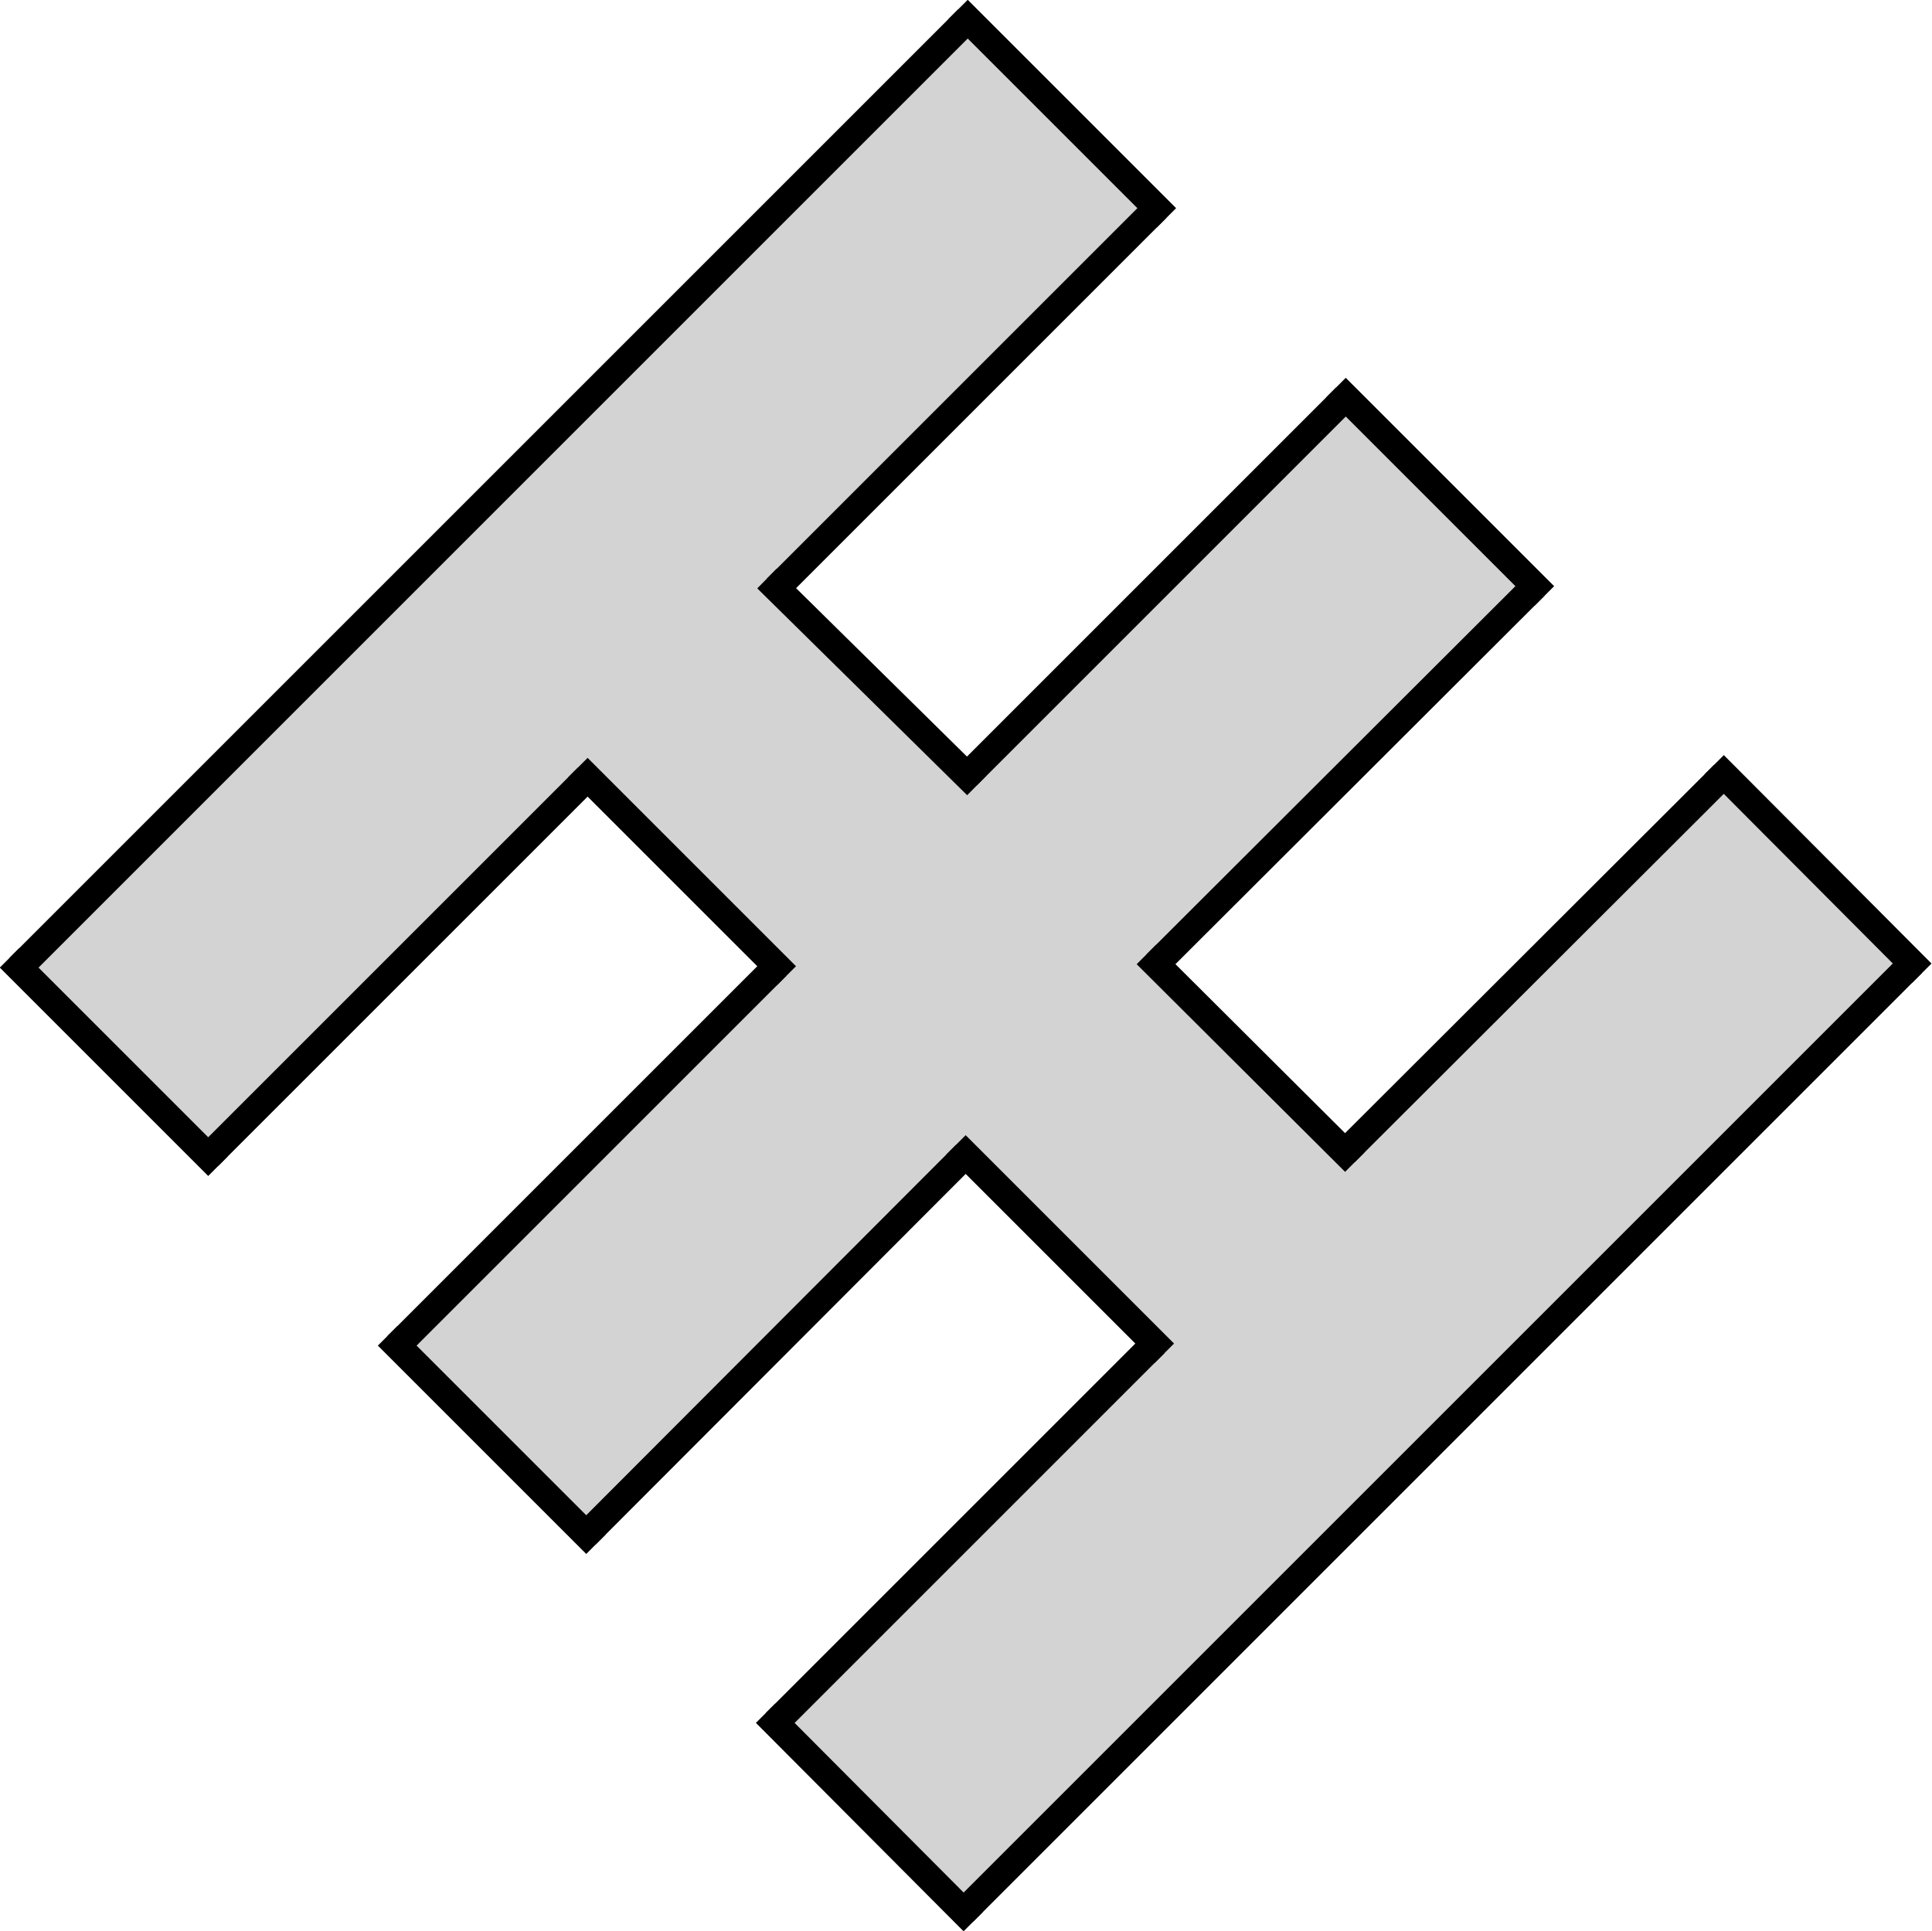
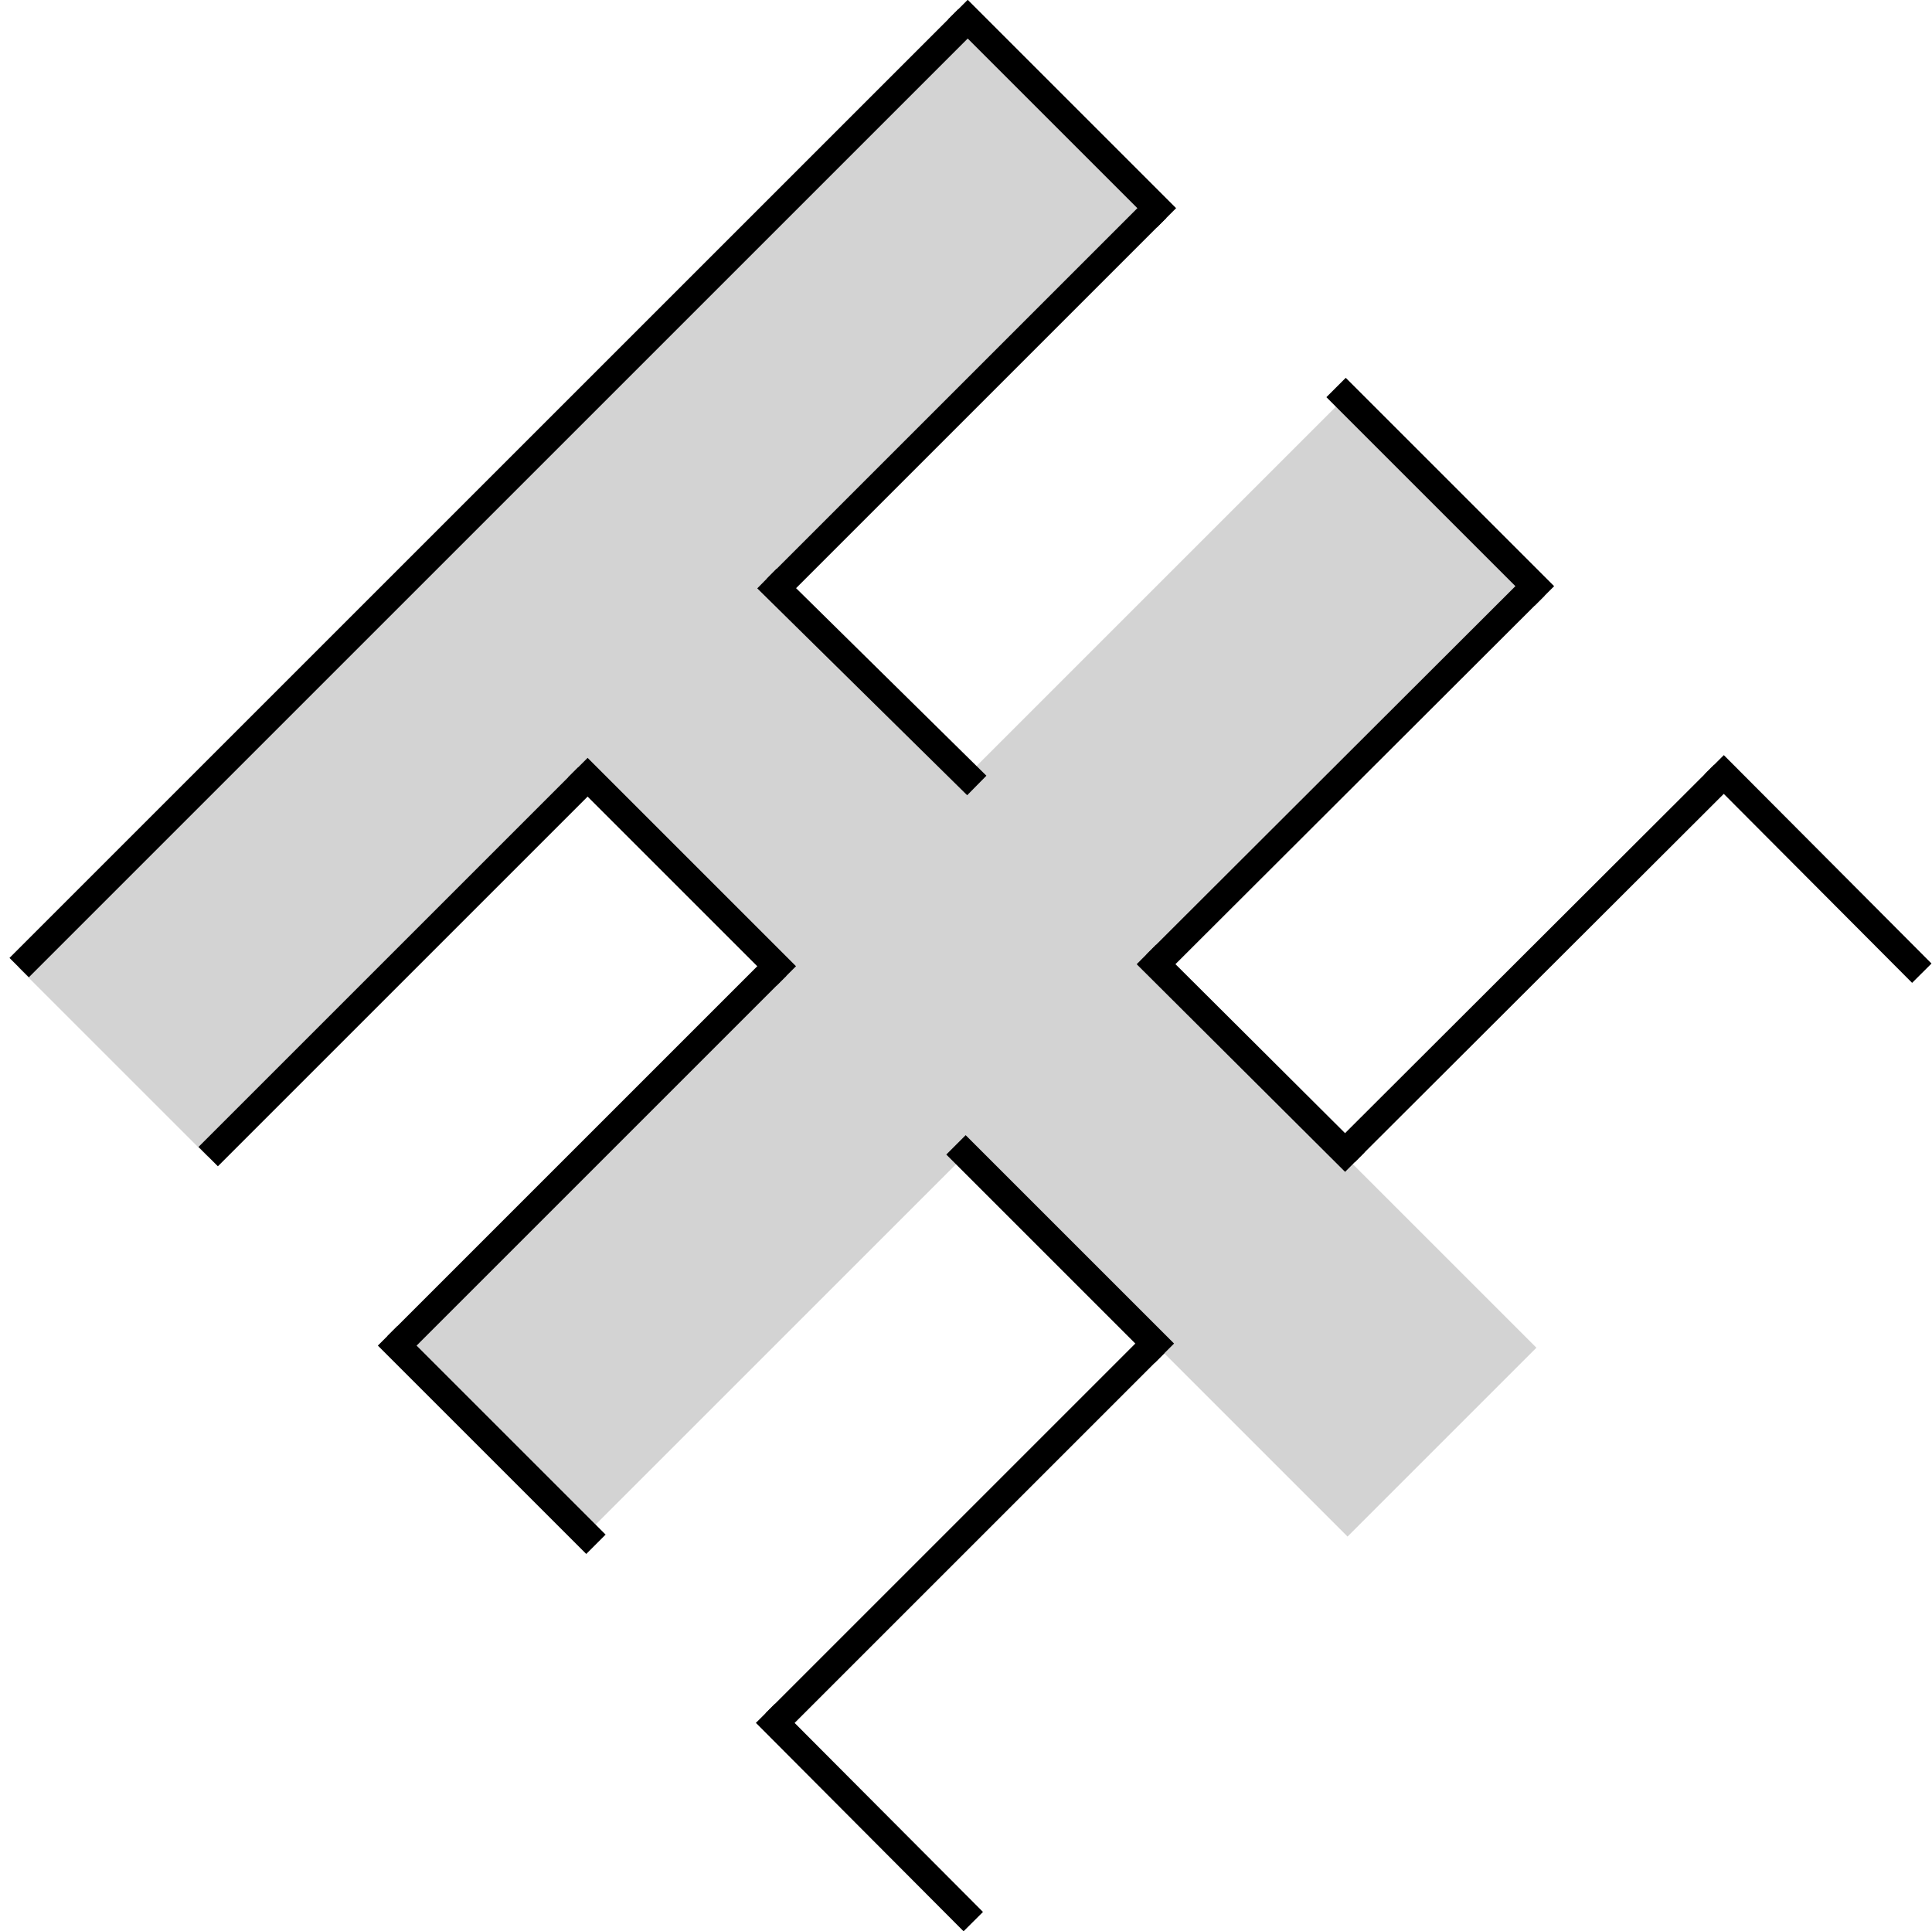
<svg xmlns="http://www.w3.org/2000/svg" id="Layer_1" data-name="Layer 1" viewBox="0 0 28.21 28.2">
  <defs>
    <style>
.cls-1,
.cls-4,
.cls-5{fill:none;}
.cls-2{clip-path:url(#clip-path);}
.cls-3{fill:#d3d3d3;}
.cls-4,.cls-5{stroke:#000;stroke-miterlimit:10;stroke-width:0.4px;}
.cls-5{stroke-linecap:square;}
@media (prefers-color-scheme: light) {
    .cls-3{fill:#323232}
}
</style>
    <clipPath id="clip-path" transform="translate(-1.72 -1.72)">
      <rect class="cls-1" width="32" height="32" />
    </clipPath>
  </defs>
  <title>icon_logo2</title>
  <g class="cls-2">
    <rect class="cls-3" x="0.51" y="8.35" width="19.59" height="3.9" transform="translate(-5.99 8.59) rotate(-45)" />
    <rect class="cls-3" x="6.03" y="13.87" width="19.59" height="3.9" transform="translate(-8.27 14.1) rotate(-45)" />
-     <rect class="cls-3" x="11.54" y="19.38" width="19.59" height="3.9" transform="translate(-10.55 19.62) rotate(-45)" />
    <rect class="cls-3" x="13.9" y="6.06" width="3.9" height="19.59" transform="translate(-8.29 14.13) rotate(-45)" />
  </g>
  <line class="cls-4" x1="0.28" y1="14.13" x2="14.13" y2="0.28" />
  <line class="cls-5" x1="8.58" y1="11.35" x2="11.34" y2="14.11" />
  <line class="cls-4" x1="11.34" y1="8.59" x2="16.89" y2="3.04" />
  <line class="cls-5" x1="14.13" y1="0.28" x2="16.89" y2="3.04" />
-   <line class="cls-5" x1="0.28" y1="14.13" x2="3.04" y2="16.89" />
  <line class="cls-4" x1="8.58" y1="11.35" x2="3.04" y2="16.89" />
  <line class="cls-5" x1="11.34" y1="8.59" x2="14.12" y2="11.33" />
-   <line class="cls-4" x1="19.65" y1="5.8" x2="14.12" y2="11.33" />
  <line class="cls-5" x1="22.41" y1="8.56" x2="19.65" y2="5.8" />
  <line class="cls-4" x1="16.88" y1="14.08" x2="22.41" y2="8.56" />
  <line class="cls-5" x1="19.64" y1="16.83" x2="16.88" y2="14.08" />
  <line class="cls-4" x1="5.8" y1="19.65" x2="11.34" y2="14.11" />
  <line class="cls-5" x1="8.56" y1="22.41" x2="5.8" y2="19.65" />
-   <line class="cls-4" x1="14.1" y1="16.86" x2="8.56" y2="22.41" />
  <line class="cls-4" x1="19.64" y1="16.83" x2="25.17" y2="11.31" />
  <line class="cls-5" x1="27.92" y1="14.07" x2="25.17" y2="11.31" />
-   <line class="cls-4" x1="14.07" y1="27.92" x2="27.92" y2="14.07" />
  <line class="cls-5" x1="11.32" y1="25.16" x2="14.07" y2="27.92" />
  <line class="cls-4" x1="16.86" y1="19.62" x2="11.32" y2="25.16" />
  <line class="cls-5" x1="14.1" y1="16.86" x2="16.86" y2="19.62" />
</svg>